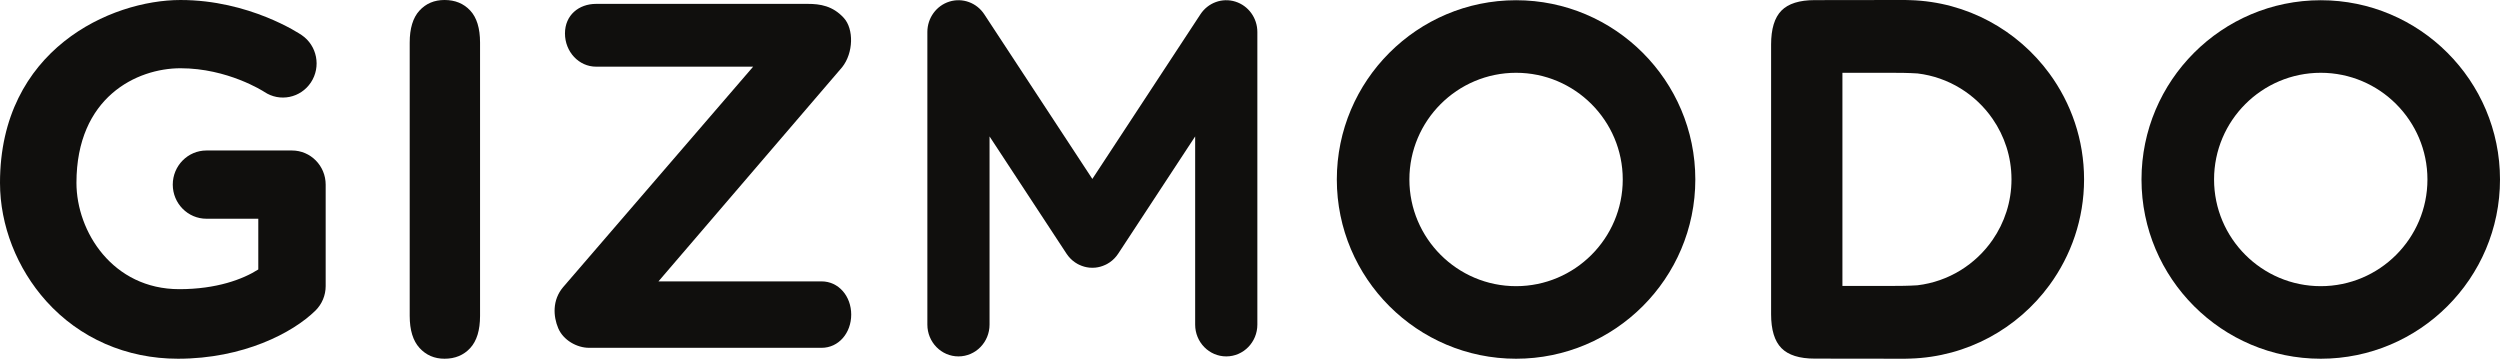
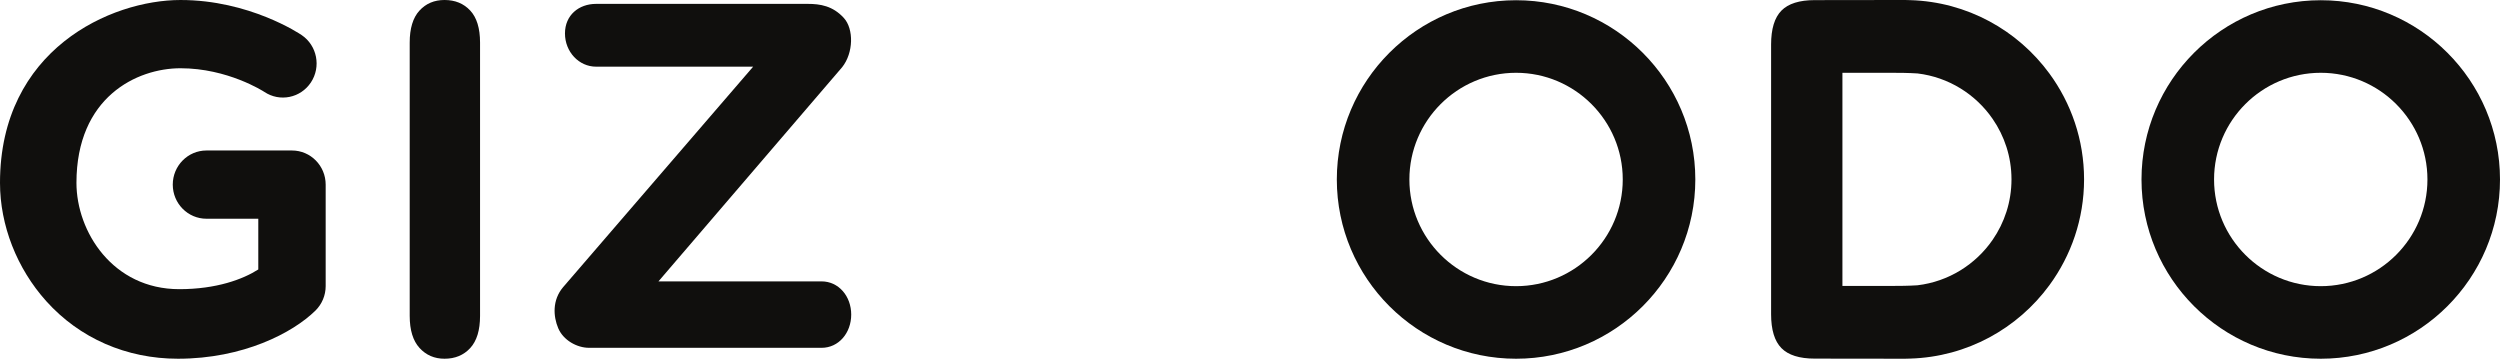
<svg xmlns="http://www.w3.org/2000/svg" clip-rule="evenodd" fill-rule="evenodd" stroke-linejoin="round" stroke-miterlimit="2" viewBox="30 164.127 500 71.746">
  <g fill="#100f0d" fill-rule="nonzero">
    <path d="m111.941 227.306v-54.66c0-2.838.647-4.969 1.942-6.388 1.294-1.419 2.969-2.131 5.02-2.131 2.117 0 3.829.704 5.14 2.108 1.31 1.404 1.967 3.539 1.967 6.411v54.66c0 2.87-.657 5.016-1.967 6.435-1.311 1.421-3.023 2.132-5.14 2.132-2.021 0-3.686-.719-4.997-2.155-1.31-1.436-1.965-3.574-1.965-6.412" />
    <path d="m494.151 178.685c-11.766 0-21.338 9.573-21.338 21.338 0 11.764 9.572 21.337 21.338 21.337 11.764 0 21.337-9.573 21.337-21.337 0-11.765-9.573-21.338-21.337-21.338m0 57.188c-19.768 0-35.851-16.083-35.851-35.85 0-19.769 16.083-35.851 35.851-35.851 19.769 0 35.849 16.082 35.849 35.851 0 19.767-16.08 35.85-35.849 35.85" />
    <path d="m333.213 178.685c-11.764 0-21.336 9.573-21.336 21.338 0 11.764 9.572 21.337 21.336 21.337 11.767 0 21.337-9.573 21.337-21.337 0-11.765-9.57-21.338-21.337-21.338m0 57.188c-19.767 0-35.849-16.083-35.849-35.85 0-19.769 16.082-35.851 35.849-35.851 19.769 0 35.851 16.082 35.851 35.851 0 19.767-16.082 35.85-35.851 35.85" />
    <path d="m413.504 221.184c-1.735.113-3.601.133-5.608.133h-9.412v-42.634h9.412c2.007 0 3.873.022 5.608.133 6.222.743 11.629 4.169 15.025 9.094 2.366 3.43 3.76 7.576 3.769 12.047 0 .012.002.023.002.036v.015c0 .012-.002.023-.002.035-.009 4.471-1.403 8.618-3.769 12.048-3.396 4.925-8.803 8.349-15.025 9.093m33.31-21.184v-.01c-.004-7.912-2.584-15.228-6.938-21.165-6.333-8.634-16.427-14.333-27.848-14.669-.354-.011-.708-.029-1.066-.029-.02 0-18.002.024-18.002.024-3.074 0-5.3.7-6.675 2.099-1.377 1.4-2.066 3.662-2.066 6.788v53.924c0 3.126.689 5.387 2.066 6.789 1.375 1.4 3.601 2.099 6.675 2.099 0 0 17.982.023 18.002.023.358 0 .712-.018 1.066-.028 11.421-.337 21.515-6.035 27.848-14.67 4.354-5.937 6.934-13.253 6.938-21.165z" />
-     <path d="m277.061 164.447c-2.62-.814-5.45.216-6.976 2.541l-21.616 32.926-21.614-32.926c-1.525-2.325-4.356-3.355-6.976-2.541-2.619.815-4.407 3.284-4.407 6.082v58.521c0 3.512 2.785 6.358 6.218 6.358 3.435 0 6.219-2.846 6.219-6.358v-37.636l15.347 23.376c.011.017.021.031.031.048l.019.028c.018.029.04.054.059.083.096.14.195.279.303.413.048.059.098.112.147.168.086.098.169.197.26.29.082.084.17.162.257.243.063.057.126.118.191.174.123.103.247.195.376.286.037.025.069.056.106.08.004.004.009.006.016.01.137.093.278.177.423.26.04.023.079.05.119.07.108.06.219.109.331.161.629.294 1.289.478 1.952.547.006 0 .01 0 .013.002.133.011.264.014.394.019.073.003.146.01.216.01.074 0 .145-.007.218-.01.132-.005.263-.008.394-.019.004-.002.009-.002.013-.002.665-.069 1.323-.253 1.953-.547.111-.052.223-.101.33-.161.042-.02.079-.047.121-.07.144-.083.285-.167.421-.26.007-.004.013-.006.018-.01.036-.024.069-.055.104-.08.129-.091.255-.183.377-.286.066-.056.128-.117.193-.176.085-.079.172-.157.254-.239.093-.095.176-.195.262-.293.049-.055.1-.109.146-.167.108-.134.207-.273.303-.413.019-.029.041-.054.06-.083l.017-.028c.011-.017.021-.031.033-.048l15.345-23.376v37.636c0 3.512 2.782 6.358 6.221 6.358 3.432 0 6.219-2.846 6.219-6.358v-58.521c0-2.798-1.79-5.267-4.41-6.082" />
    <path d="m194.306 233.691h-46.488c-2.445 0-5.162-1.53-6.168-3.91-1.007-2.379-1.214-5.617.952-8.198l38.027-44.122h-31.416c-3.435 0-6.22-2.975-6.22-6.645s2.785-5.912 6.22-5.912h42.364c2.445 0 4.977.389 7.189 2.813 2.021 2.214 1.932 6.994-.332 9.844l-36.743 42.842h32.615c3.435 0 5.936 2.975 5.936 6.643 0 3.67-2.501 6.645-5.936 6.645" />
    <path d="m65.591 235.873c-10.316 0-19.671-4.091-26.343-11.518-5.878-6.543-9.248-15.165-9.248-23.655 0-26.643 22.148-36.572 36.109-36.572 13.726 0 23.803 6.732 24.225 7.017 3.091 2.098 3.918 6.337 1.847 9.468-2.066 3.121-6.231 3.964-9.32 1.89-.18-.116-7.328-4.726-16.752-4.726-8.751 0-20.819 5.775-20.819 22.923 0 9.756 7.257 21.261 20.561 21.261 7.486 0 12.749-1.994 15.808-3.941v-10.146h-10.367c-3.721 0-6.738-3.055-6.738-6.824s3.017-6.825 6.738-6.825h17.106c3.721 0 6.737 3.056 6.737 6.825v20.297c0 1.847-.738 3.612-2.045 4.898-4.517 4.441-14.43 9.628-27.499 9.628" />
  </g>
</svg>